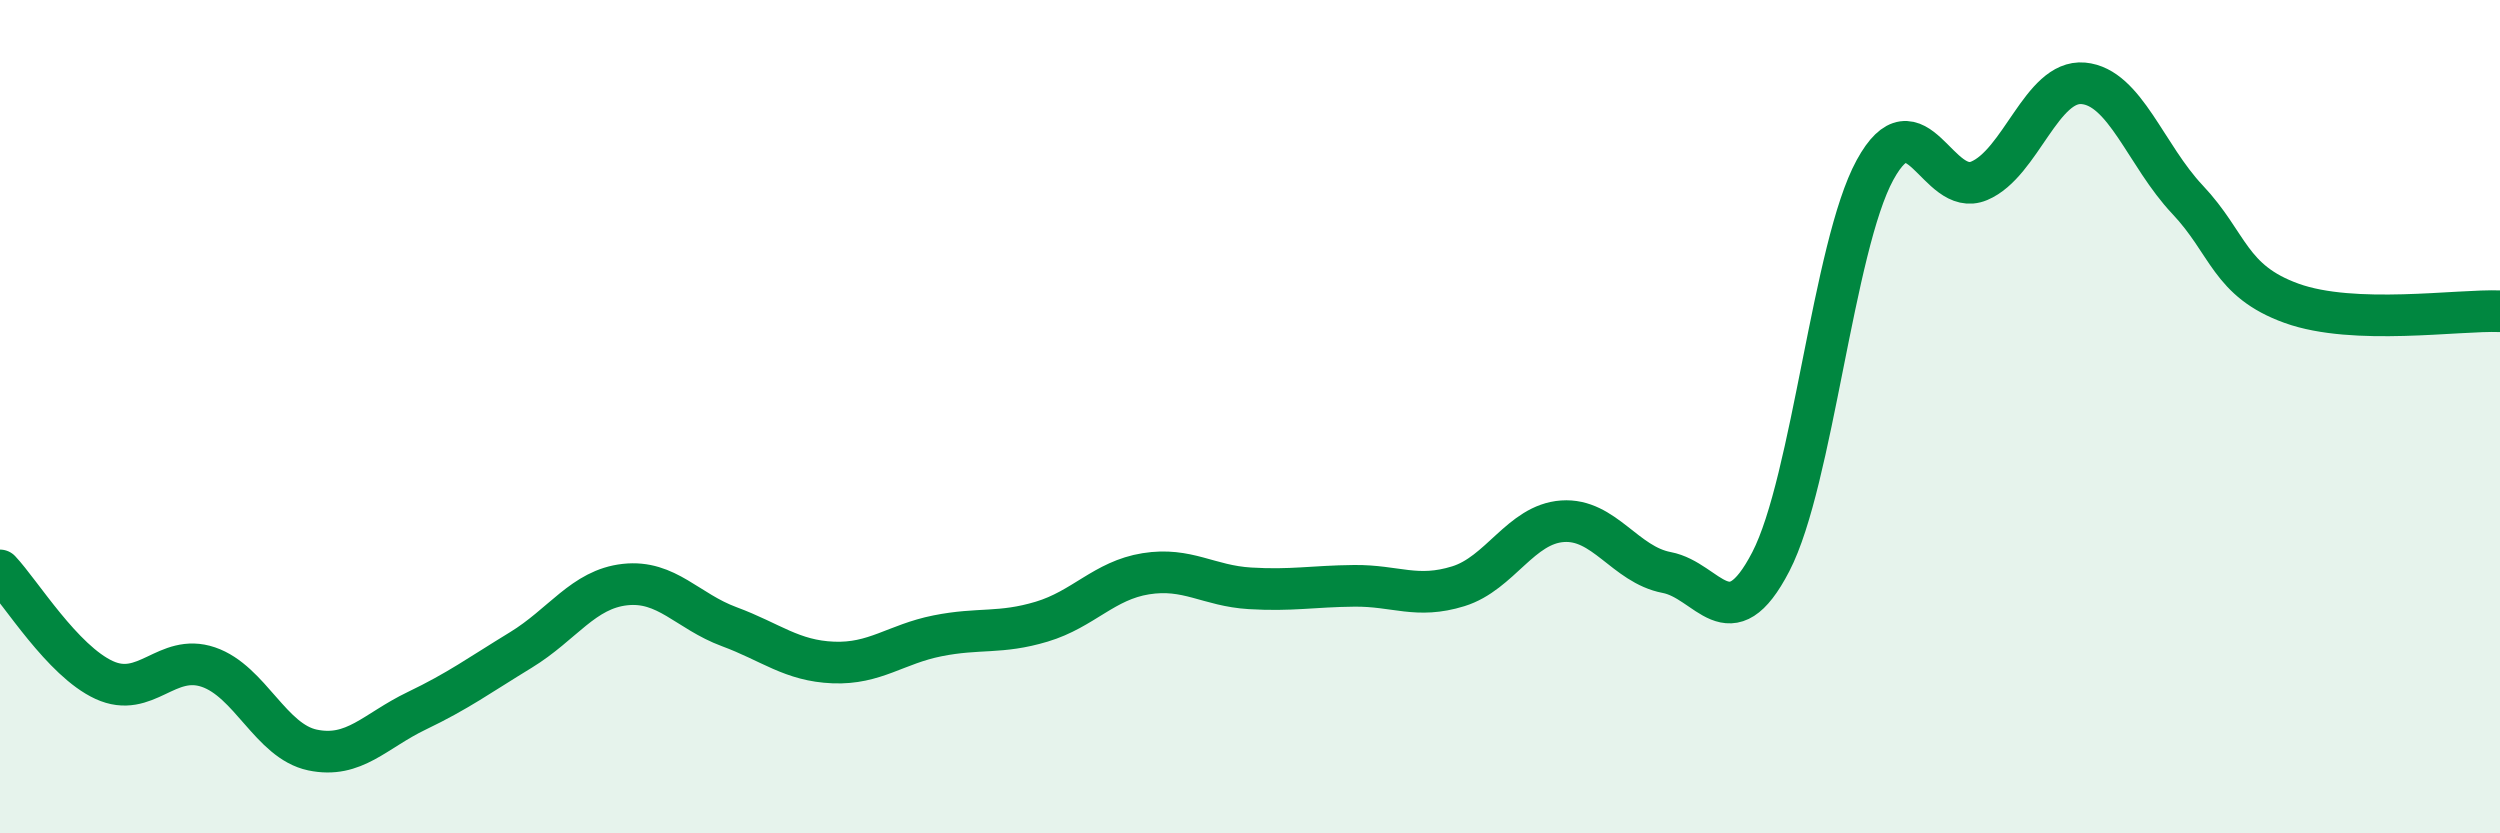
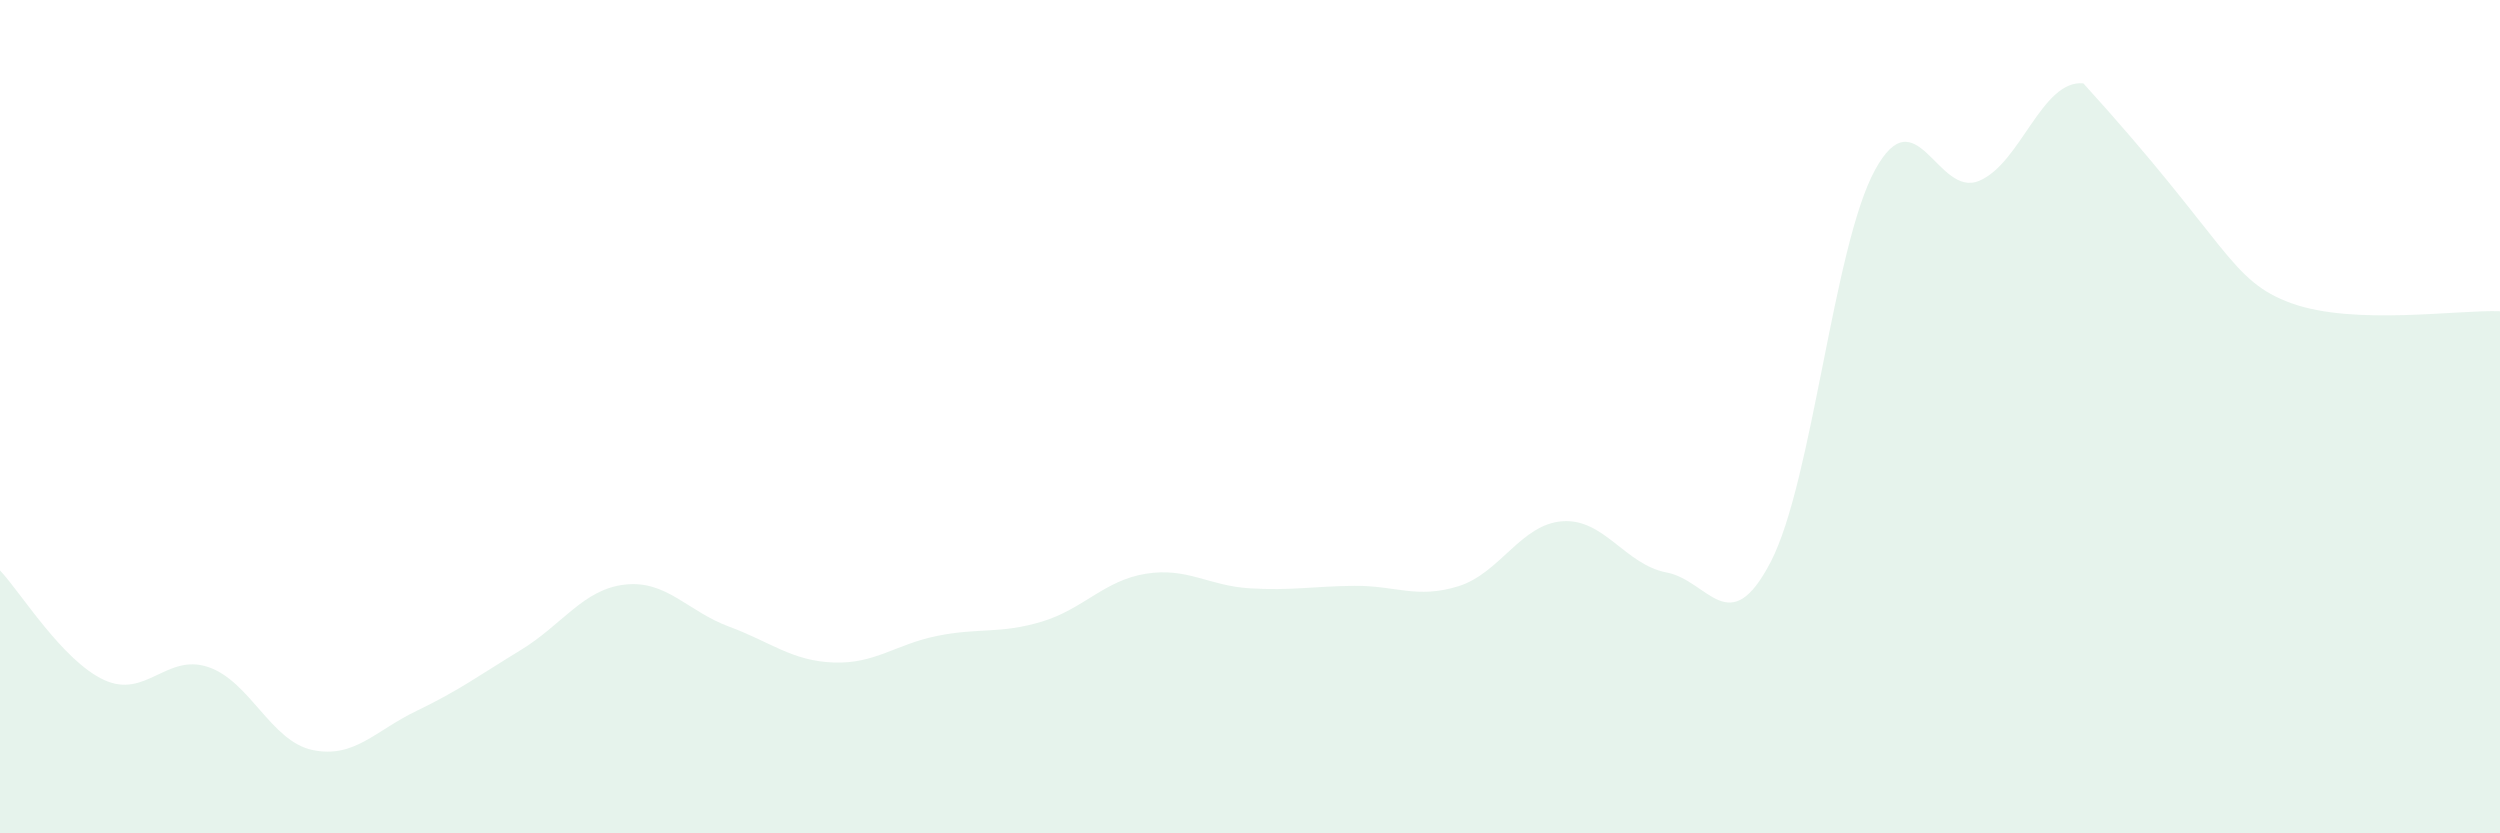
<svg xmlns="http://www.w3.org/2000/svg" width="60" height="20" viewBox="0 0 60 20">
-   <path d="M 0,13.69 C 0.5,14.22 1.5,15.86 2.5,16.32 C 3.5,16.78 4,15.67 5,16.01 C 6,16.35 6.5,17.79 7.5,18 C 8.5,18.21 9,17.54 10,17.06 C 11,16.58 11.5,16.21 12.5,15.6 C 13.5,14.99 14,14.14 15,14.03 C 16,13.92 16.5,14.67 17.5,15.04 C 18.5,15.41 19,15.86 20,15.9 C 21,15.94 21.5,15.46 22.5,15.26 C 23.5,15.06 24,15.22 25,14.92 C 26,14.62 26.5,13.93 27.5,13.77 C 28.5,13.61 29,14.06 30,14.12 C 31,14.18 31.5,14.07 32.5,14.06 C 33.5,14.05 34,14.38 35,14.07 C 36,13.76 36.5,12.58 37.5,12.51 C 38.5,12.44 39,13.55 40,13.74 C 41,13.93 41.5,15.41 42.5,13.48 C 43.5,11.55 44,5.91 45,4.08 C 46,2.25 46.5,4.76 47.5,4.34 C 48.5,3.92 49,1.91 50,2 C 51,2.09 51.5,3.73 52.5,4.79 C 53.5,5.85 53.5,6.74 55,7.28 C 56.5,7.82 59,7.43 60,7.47L60 20L0 20Z" fill="#008740" opacity="0.1" stroke-linecap="round" stroke-linejoin="round" />
-   <path d="M 0,13.69 C 0.5,14.22 1.5,15.86 2.5,16.32 C 3.5,16.78 4,15.67 5,16.01 C 6,16.35 6.5,17.79 7.5,18 C 8.5,18.21 9,17.54 10,17.06 C 11,16.58 11.5,16.21 12.5,15.6 C 13.5,14.99 14,14.14 15,14.03 C 16,13.92 16.5,14.67 17.5,15.04 C 18.5,15.41 19,15.86 20,15.9 C 21,15.94 21.5,15.46 22.5,15.26 C 23.5,15.06 24,15.22 25,14.92 C 26,14.62 26.5,13.93 27.5,13.77 C 28.5,13.61 29,14.06 30,14.12 C 31,14.18 31.5,14.07 32.5,14.06 C 33.5,14.05 34,14.38 35,14.07 C 36,13.76 36.5,12.58 37.5,12.51 C 38.5,12.44 39,13.55 40,13.74 C 41,13.93 41.5,15.41 42.5,13.48 C 43.5,11.55 44,5.91 45,4.08 C 46,2.25 46.5,4.76 47.5,4.34 C 48.5,3.92 49,1.91 50,2 C 51,2.09 51.5,3.73 52.5,4.79 C 53.5,5.85 53.5,6.74 55,7.28 C 56.5,7.82 59,7.43 60,7.47" stroke="#008740" stroke-width="1" fill="none" stroke-linecap="round" stroke-linejoin="round" />
+   <path d="M 0,13.69 C 0.5,14.22 1.5,15.86 2.5,16.32 C 3.5,16.78 4,15.67 5,16.01 C 6,16.35 6.5,17.79 7.5,18 C 8.5,18.21 9,17.54 10,17.06 C 11,16.58 11.5,16.21 12.5,15.6 C 13.5,14.99 14,14.14 15,14.03 C 16,13.92 16.5,14.67 17.5,15.04 C 18.5,15.41 19,15.86 20,15.9 C 21,15.94 21.5,15.46 22.5,15.26 C 23.5,15.06 24,15.22 25,14.92 C 26,14.62 26.5,13.93 27.5,13.77 C 28.5,13.61 29,14.06 30,14.12 C 31,14.18 31.5,14.07 32.5,14.06 C 33.5,14.05 34,14.38 35,14.07 C 36,13.76 36.5,12.58 37.5,12.51 C 38.5,12.44 39,13.55 40,13.74 C 41,13.93 41.5,15.41 42.5,13.48 C 43.5,11.55 44,5.91 45,4.08 C 46,2.25 46.5,4.76 47.5,4.34 C 48.5,3.92 49,1.91 50,2 C 53.5,5.85 53.5,6.74 55,7.28 C 56.5,7.82 59,7.43 60,7.47L60 20L0 20Z" fill="#008740" opacity="0.1" stroke-linecap="round" stroke-linejoin="round" />
</svg>